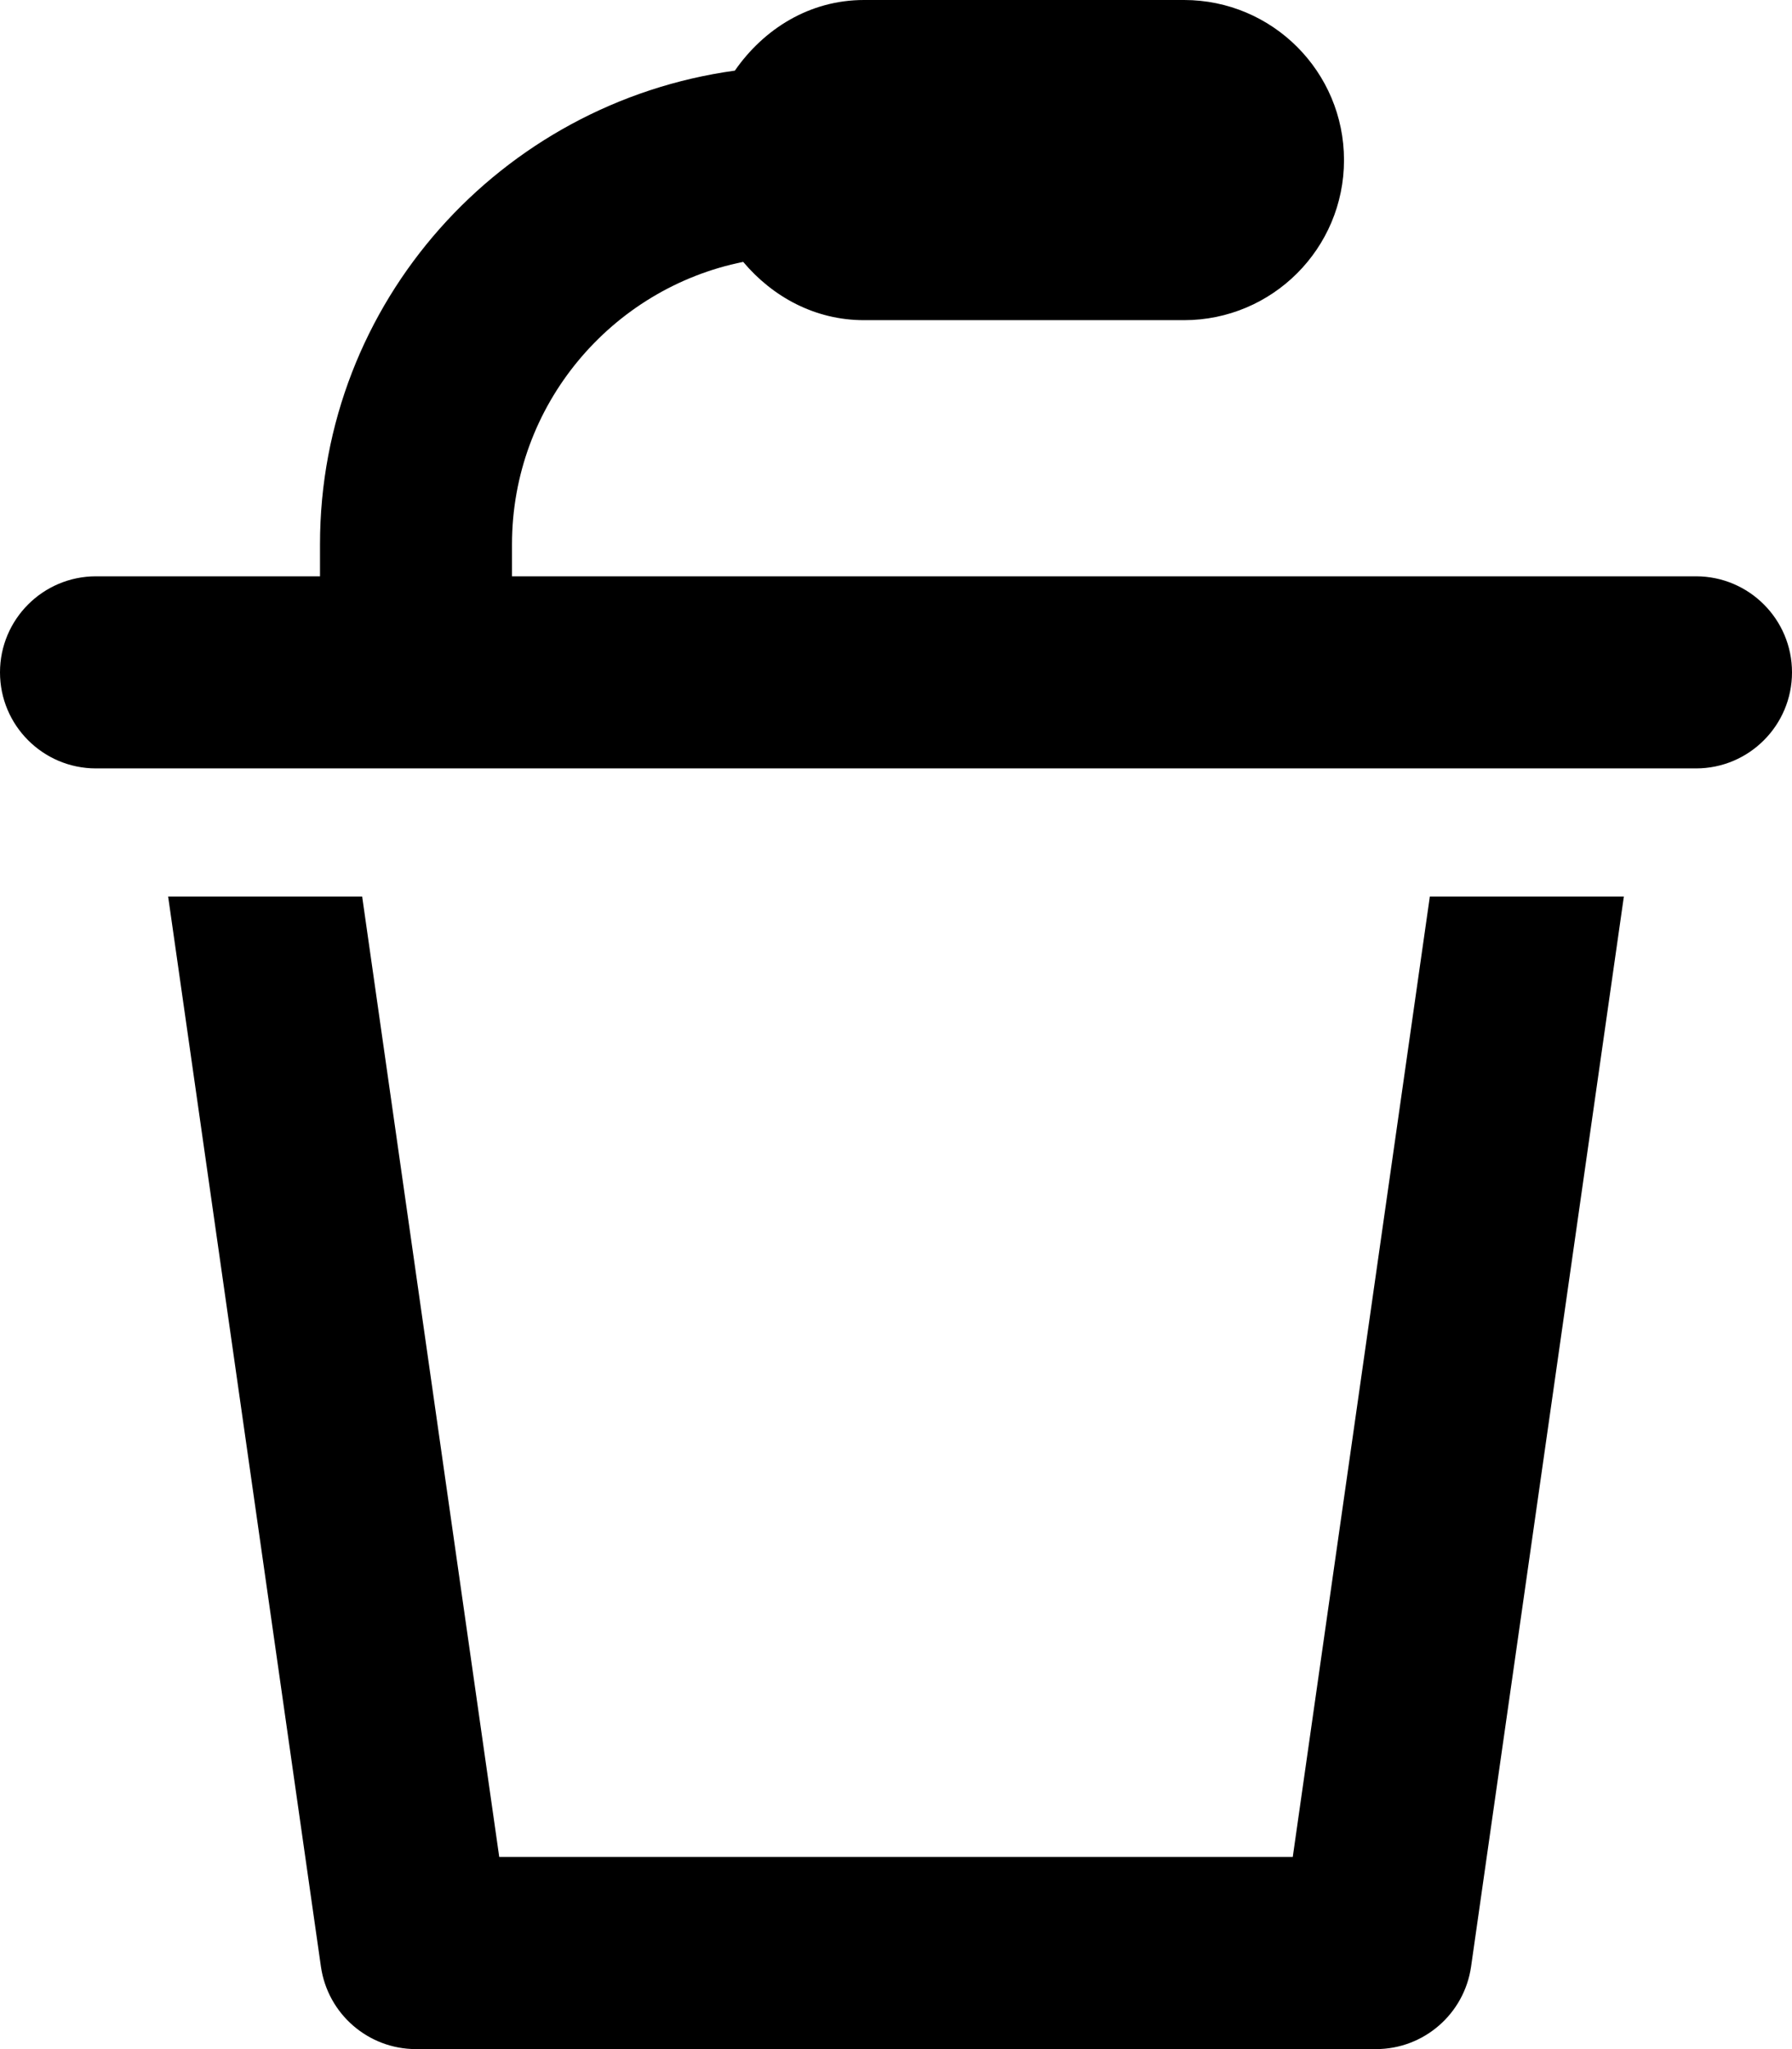
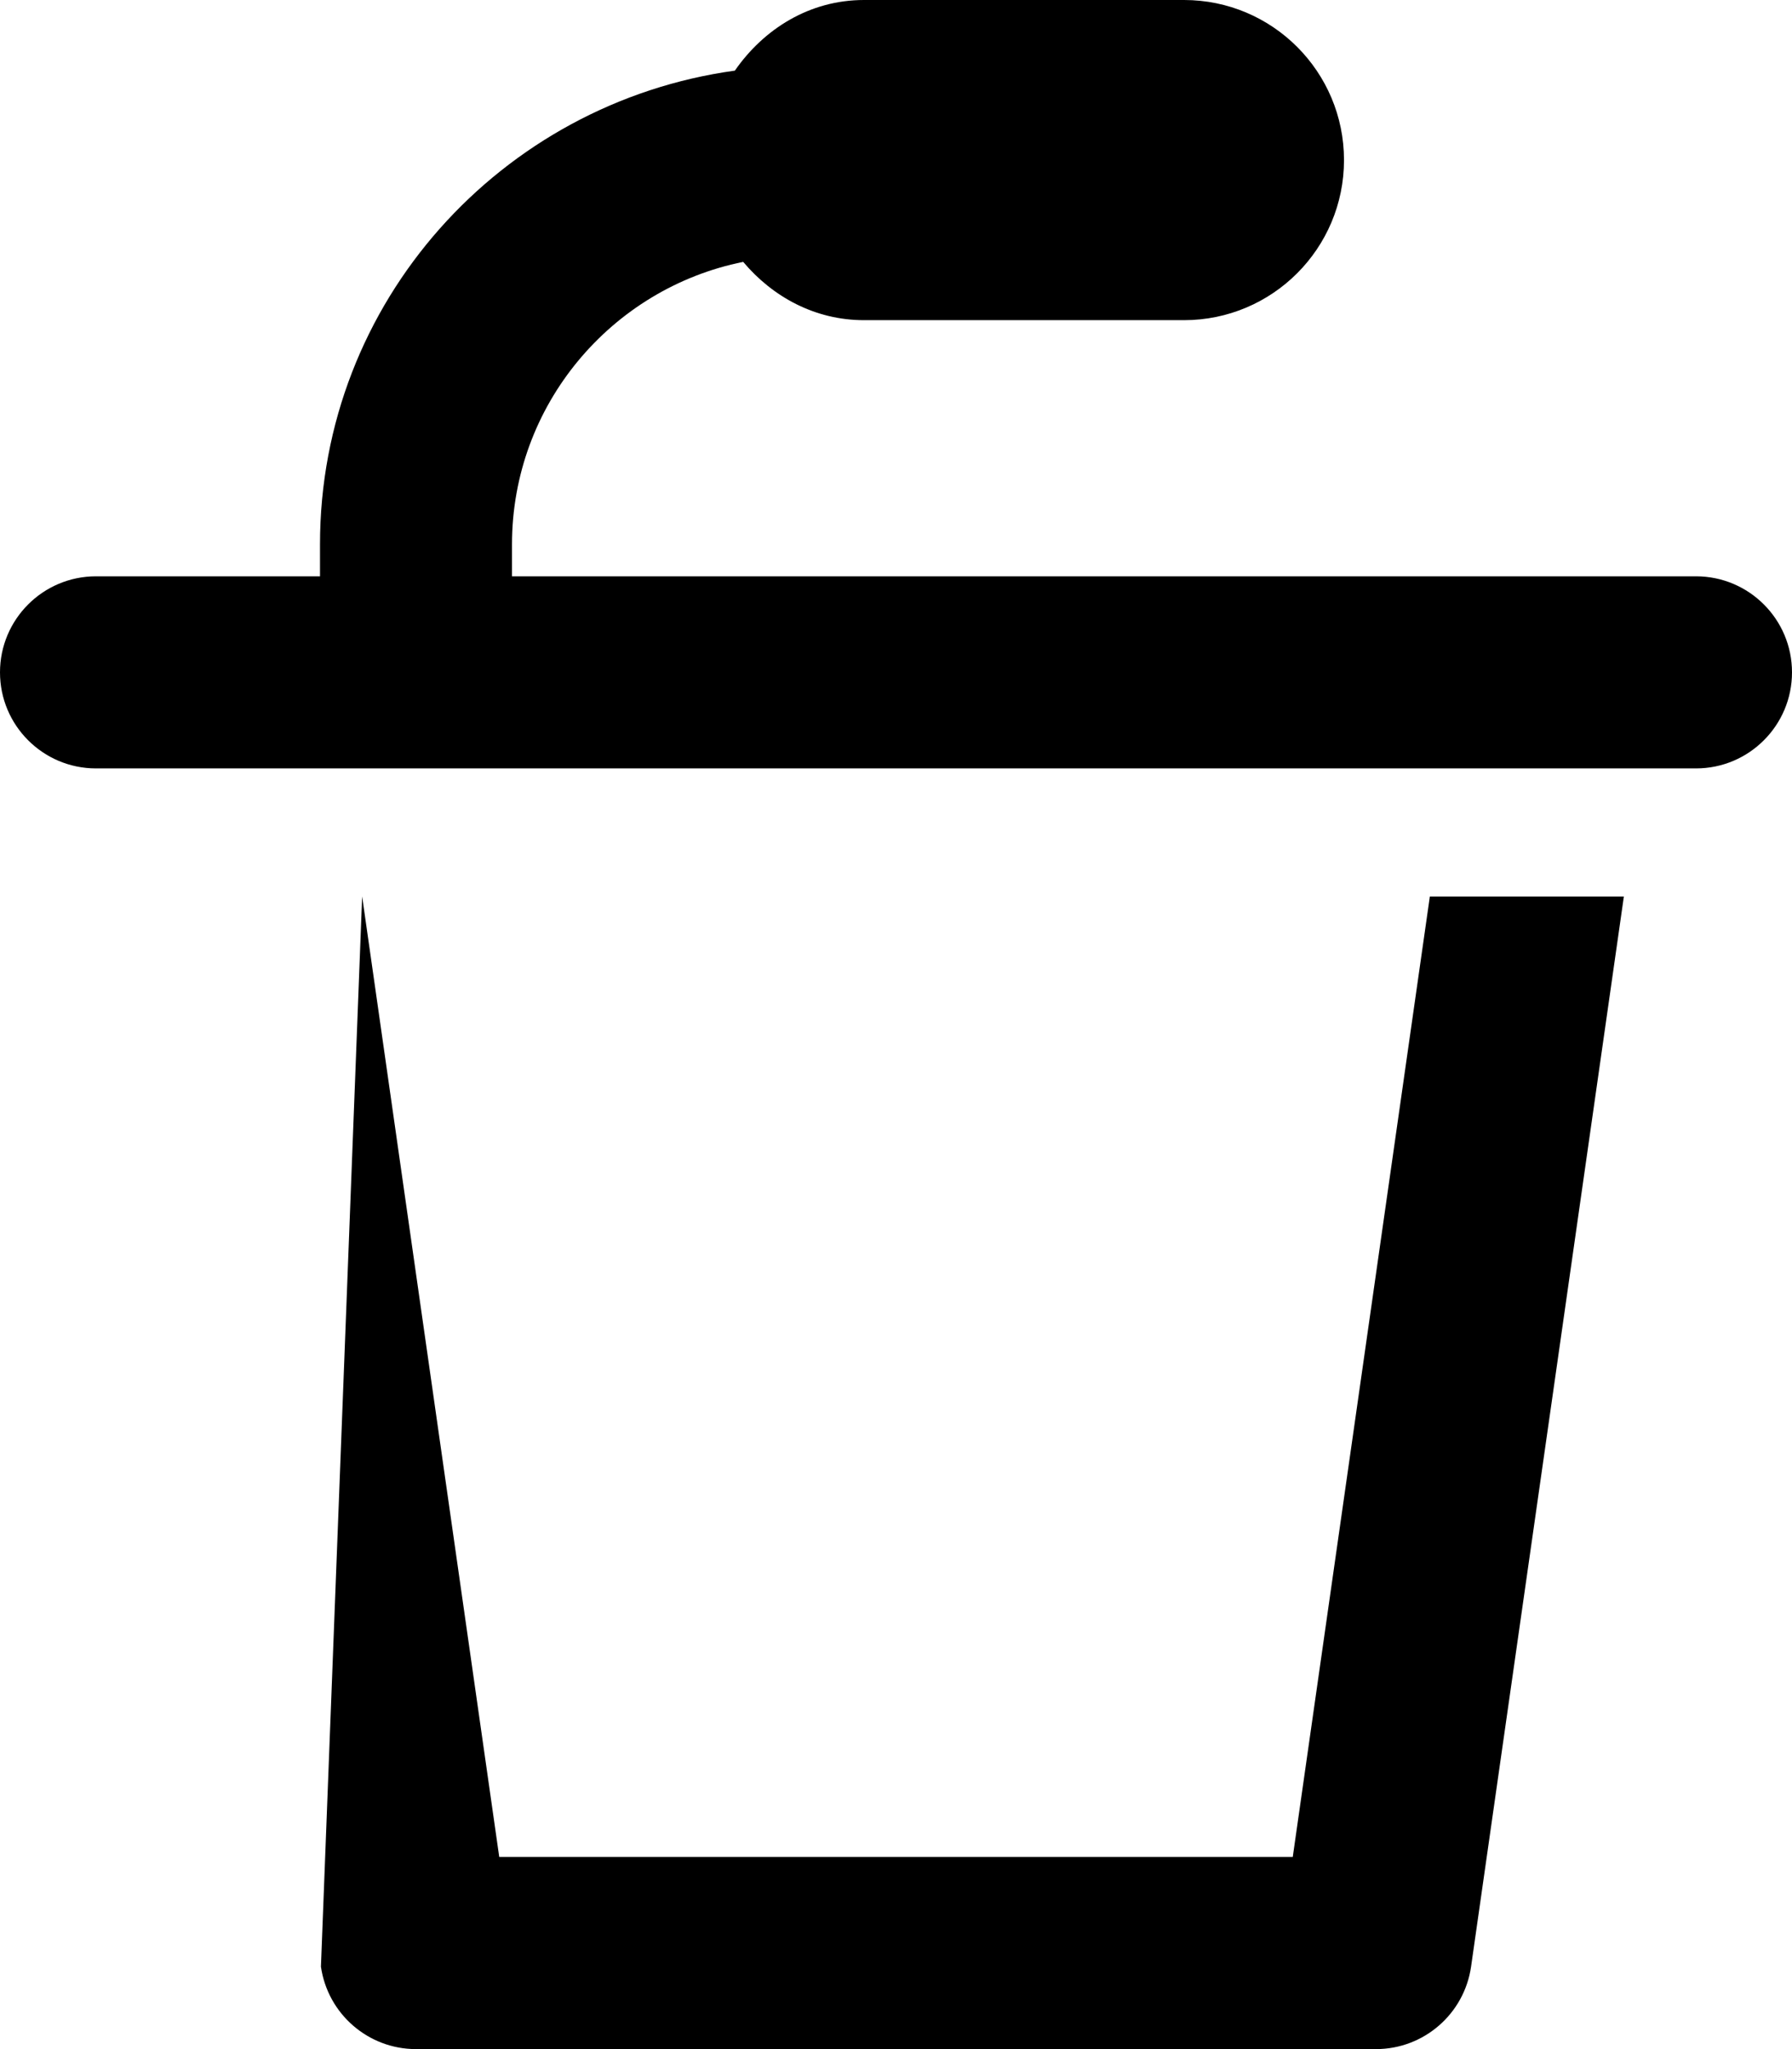
<svg xmlns="http://www.w3.org/2000/svg" viewBox="0 0 448 512">
-   <path d="M323.188 464H124.812L90.537 224H42.033L80.234 491.406C81.938 503.219 92.062 512 104 512H344C355.938 512 366.062 503.219 367.766 491.406L405.967 224H357.463L323.188 464ZM424 144H128V136C128 101.172 152.877 72.055 185.797 65.438C193.135 74.148 203.719 80 216 80H296C318.092 80 336 62.09 336 40C336 17.906 318.092 0 296 0H216C202.377 0 190.939 7.246 183.715 17.648C125.293 25.688 80 75.422 80 136V144H24C10.75 144 0 154.75 0 168S10.75 192 24 192H424C437.25 192 448 181.25 448 168S437.25 144 424 144Z" />
+   <path d="M323.188 464H124.812L90.537 224L80.234 491.406C81.938 503.219 92.062 512 104 512H344C355.938 512 366.062 503.219 367.766 491.406L405.967 224H357.463L323.188 464ZM424 144H128V136C128 101.172 152.877 72.055 185.797 65.438C193.135 74.148 203.719 80 216 80H296C318.092 80 336 62.09 336 40C336 17.906 318.092 0 296 0H216C202.377 0 190.939 7.246 183.715 17.648C125.293 25.688 80 75.422 80 136V144H24C10.75 144 0 154.75 0 168S10.75 192 24 192H424C437.25 192 448 181.25 448 168S437.25 144 424 144Z" />
</svg>